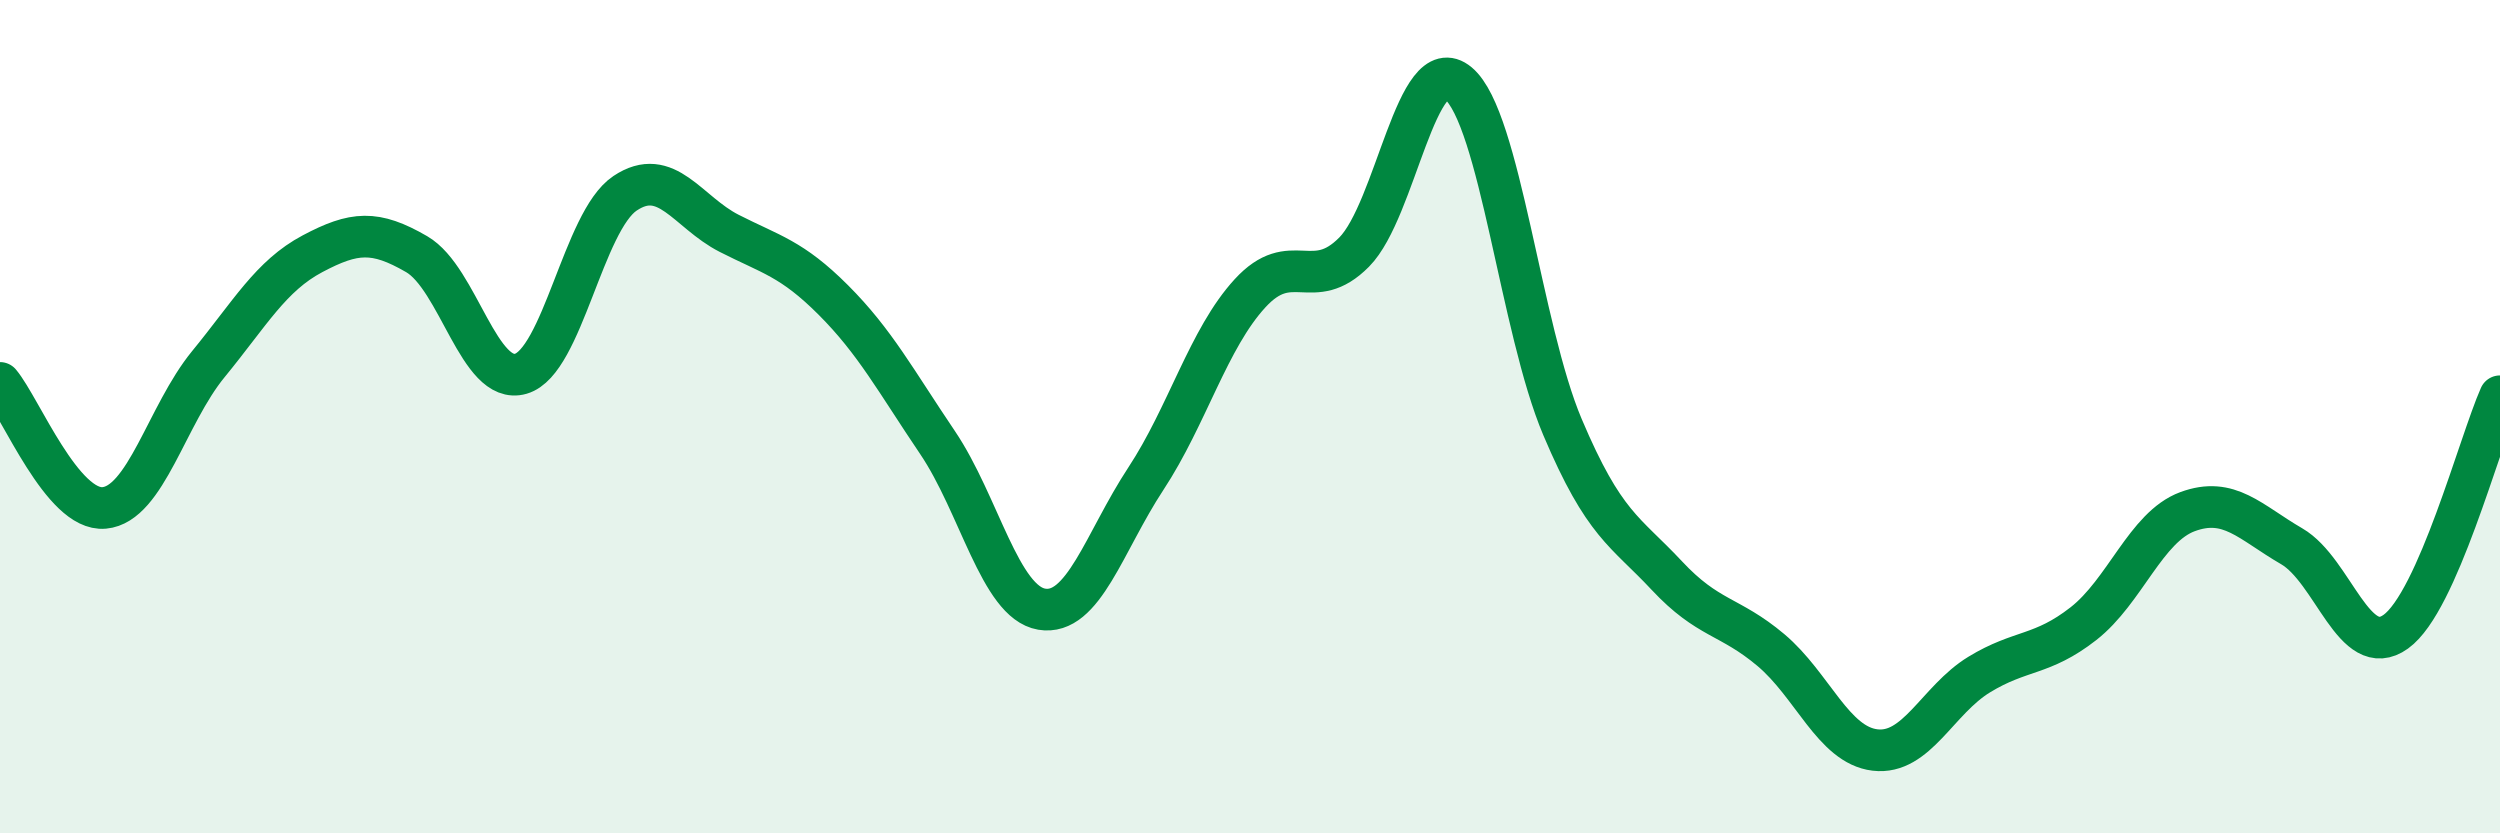
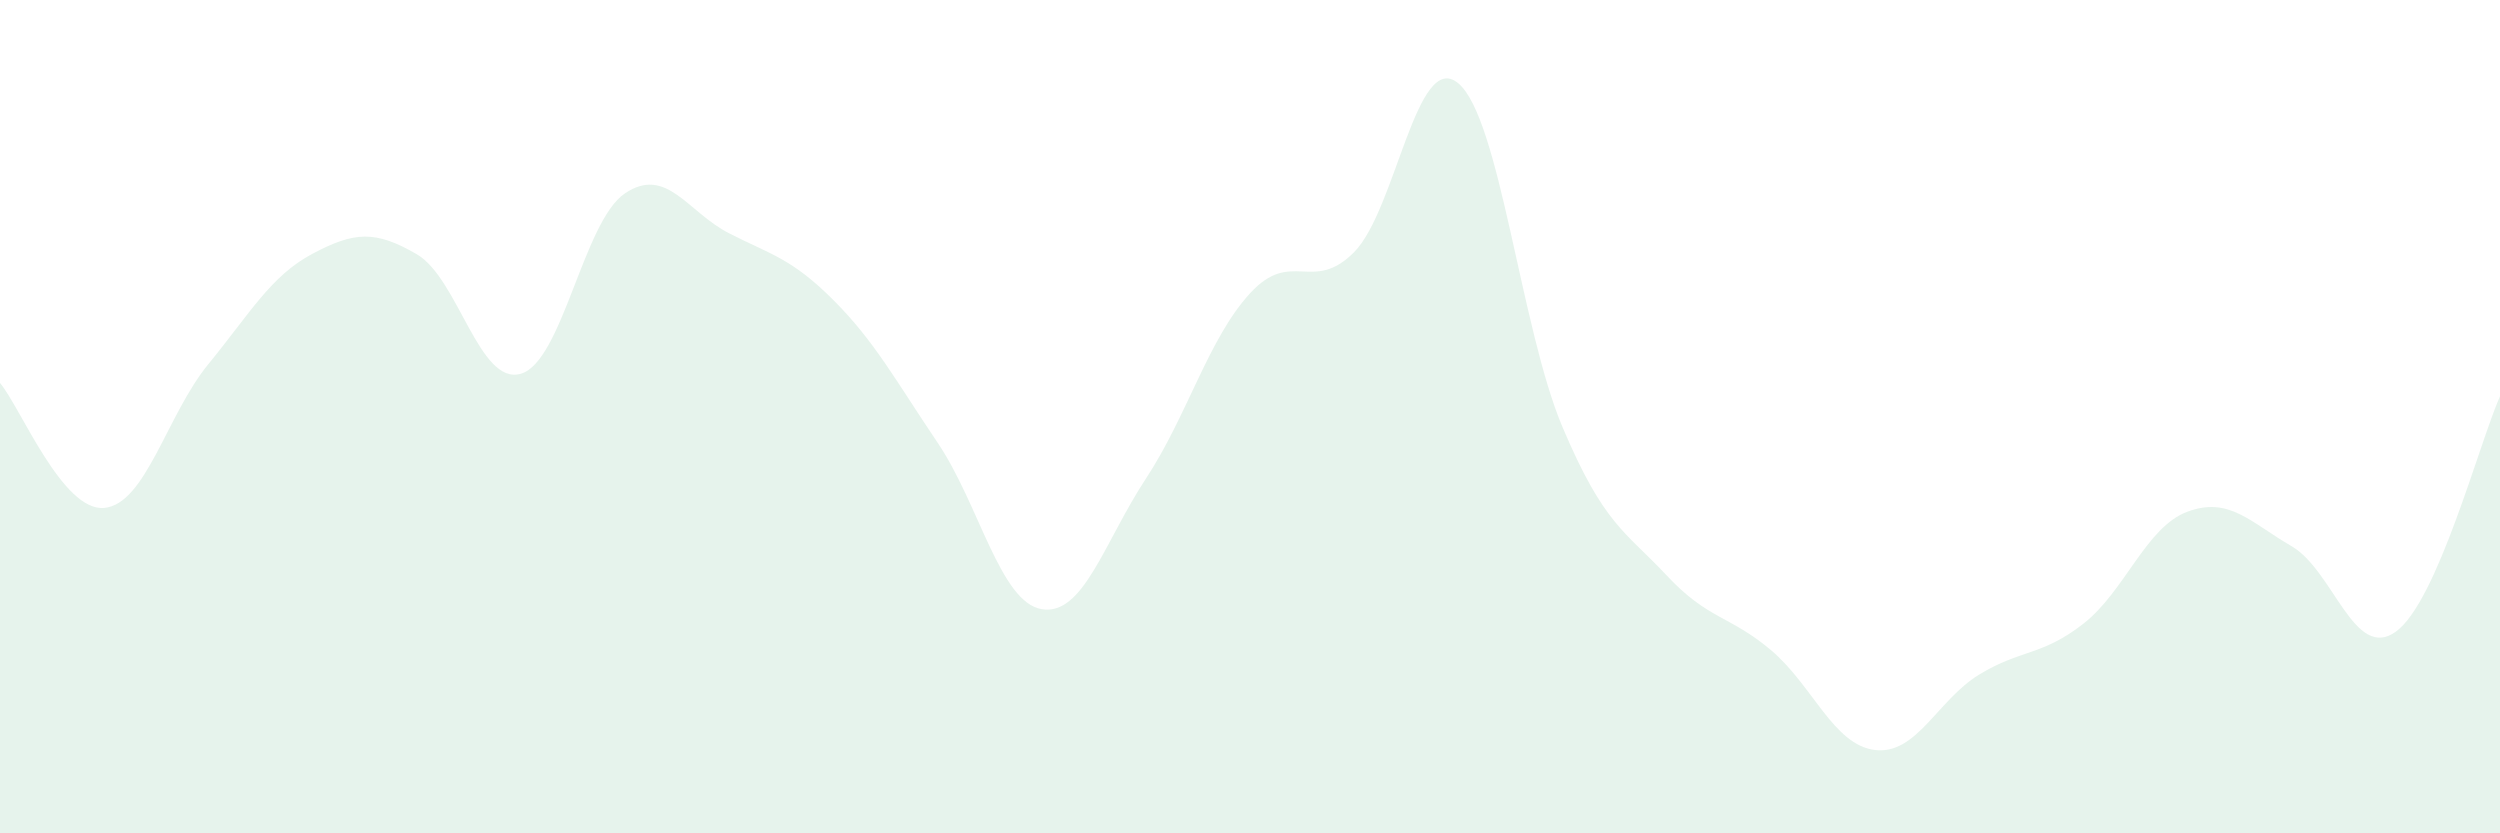
<svg xmlns="http://www.w3.org/2000/svg" width="60" height="20" viewBox="0 0 60 20">
  <path d="M 0,9.19 C 0.5,9.79 1.5,12.28 2.5,12.19 C 3.5,12.1 4,9.96 5,8.74 C 6,7.52 6.5,6.62 7.5,6.09 C 8.5,5.56 9,5.52 10,6.1 C 11,6.68 11.5,9.26 12.5,8.97 C 13.5,8.68 14,5.31 15,4.64 C 16,3.97 16.5,5.09 17.5,5.6 C 18.5,6.11 19,6.2 20,7.2 C 21,8.2 21.5,9.14 22.5,10.62 C 23.5,12.1 24,14.45 25,14.62 C 26,14.79 26.5,13.01 27.5,11.49 C 28.5,9.97 29,8.13 30,7.04 C 31,5.95 31.5,7.06 32.5,6.05 C 33.5,5.04 34,1.16 35,2 C 36,2.84 36.5,7.89 37.5,10.25 C 38.5,12.61 39,12.74 40,13.81 C 41,14.88 41.5,14.76 42.5,15.6 C 43.5,16.44 44,17.88 45,18 C 46,18.12 46.5,16.8 47.5,16.19 C 48.5,15.58 49,15.75 50,14.97 C 51,14.19 51.5,12.65 52.5,12.28 C 53.5,11.91 54,12.53 55,13.11 C 56,13.69 56.5,15.88 57.5,15.16 C 58.5,14.44 59.5,10.64 60,9.51L60 20L0 20Z" fill="#008740" opacity="0.1" stroke-linecap="round" stroke-linejoin="round" />
-   <path d="M 0,9.19 C 0.5,9.79 1.5,12.28 2.5,12.19 C 3.5,12.1 4,9.96 5,8.74 C 6,7.52 6.5,6.62 7.5,6.09 C 8.5,5.56 9,5.52 10,6.1 C 11,6.68 11.5,9.26 12.5,8.97 C 13.5,8.68 14,5.31 15,4.64 C 16,3.97 16.5,5.09 17.5,5.6 C 18.5,6.11 19,6.2 20,7.2 C 21,8.2 21.5,9.14 22.5,10.62 C 23.5,12.1 24,14.45 25,14.62 C 26,14.79 26.5,13.01 27.5,11.49 C 28.5,9.97 29,8.13 30,7.04 C 31,5.95 31.5,7.06 32.5,6.05 C 33.5,5.04 34,1.16 35,2 C 36,2.84 36.5,7.89 37.5,10.25 C 38.5,12.61 39,12.74 40,13.81 C 41,14.88 41.5,14.76 42.5,15.6 C 43.5,16.44 44,17.88 45,18 C 46,18.12 46.5,16.8 47.5,16.19 C 48.5,15.58 49,15.75 50,14.97 C 51,14.19 51.5,12.65 52.5,12.28 C 53.5,11.91 54,12.53 55,13.11 C 56,13.69 56.5,15.88 57.5,15.16 C 58.5,14.44 59.5,10.64 60,9.51" stroke="#008740" stroke-width="1" fill="none" stroke-linecap="round" stroke-linejoin="round" />
</svg>